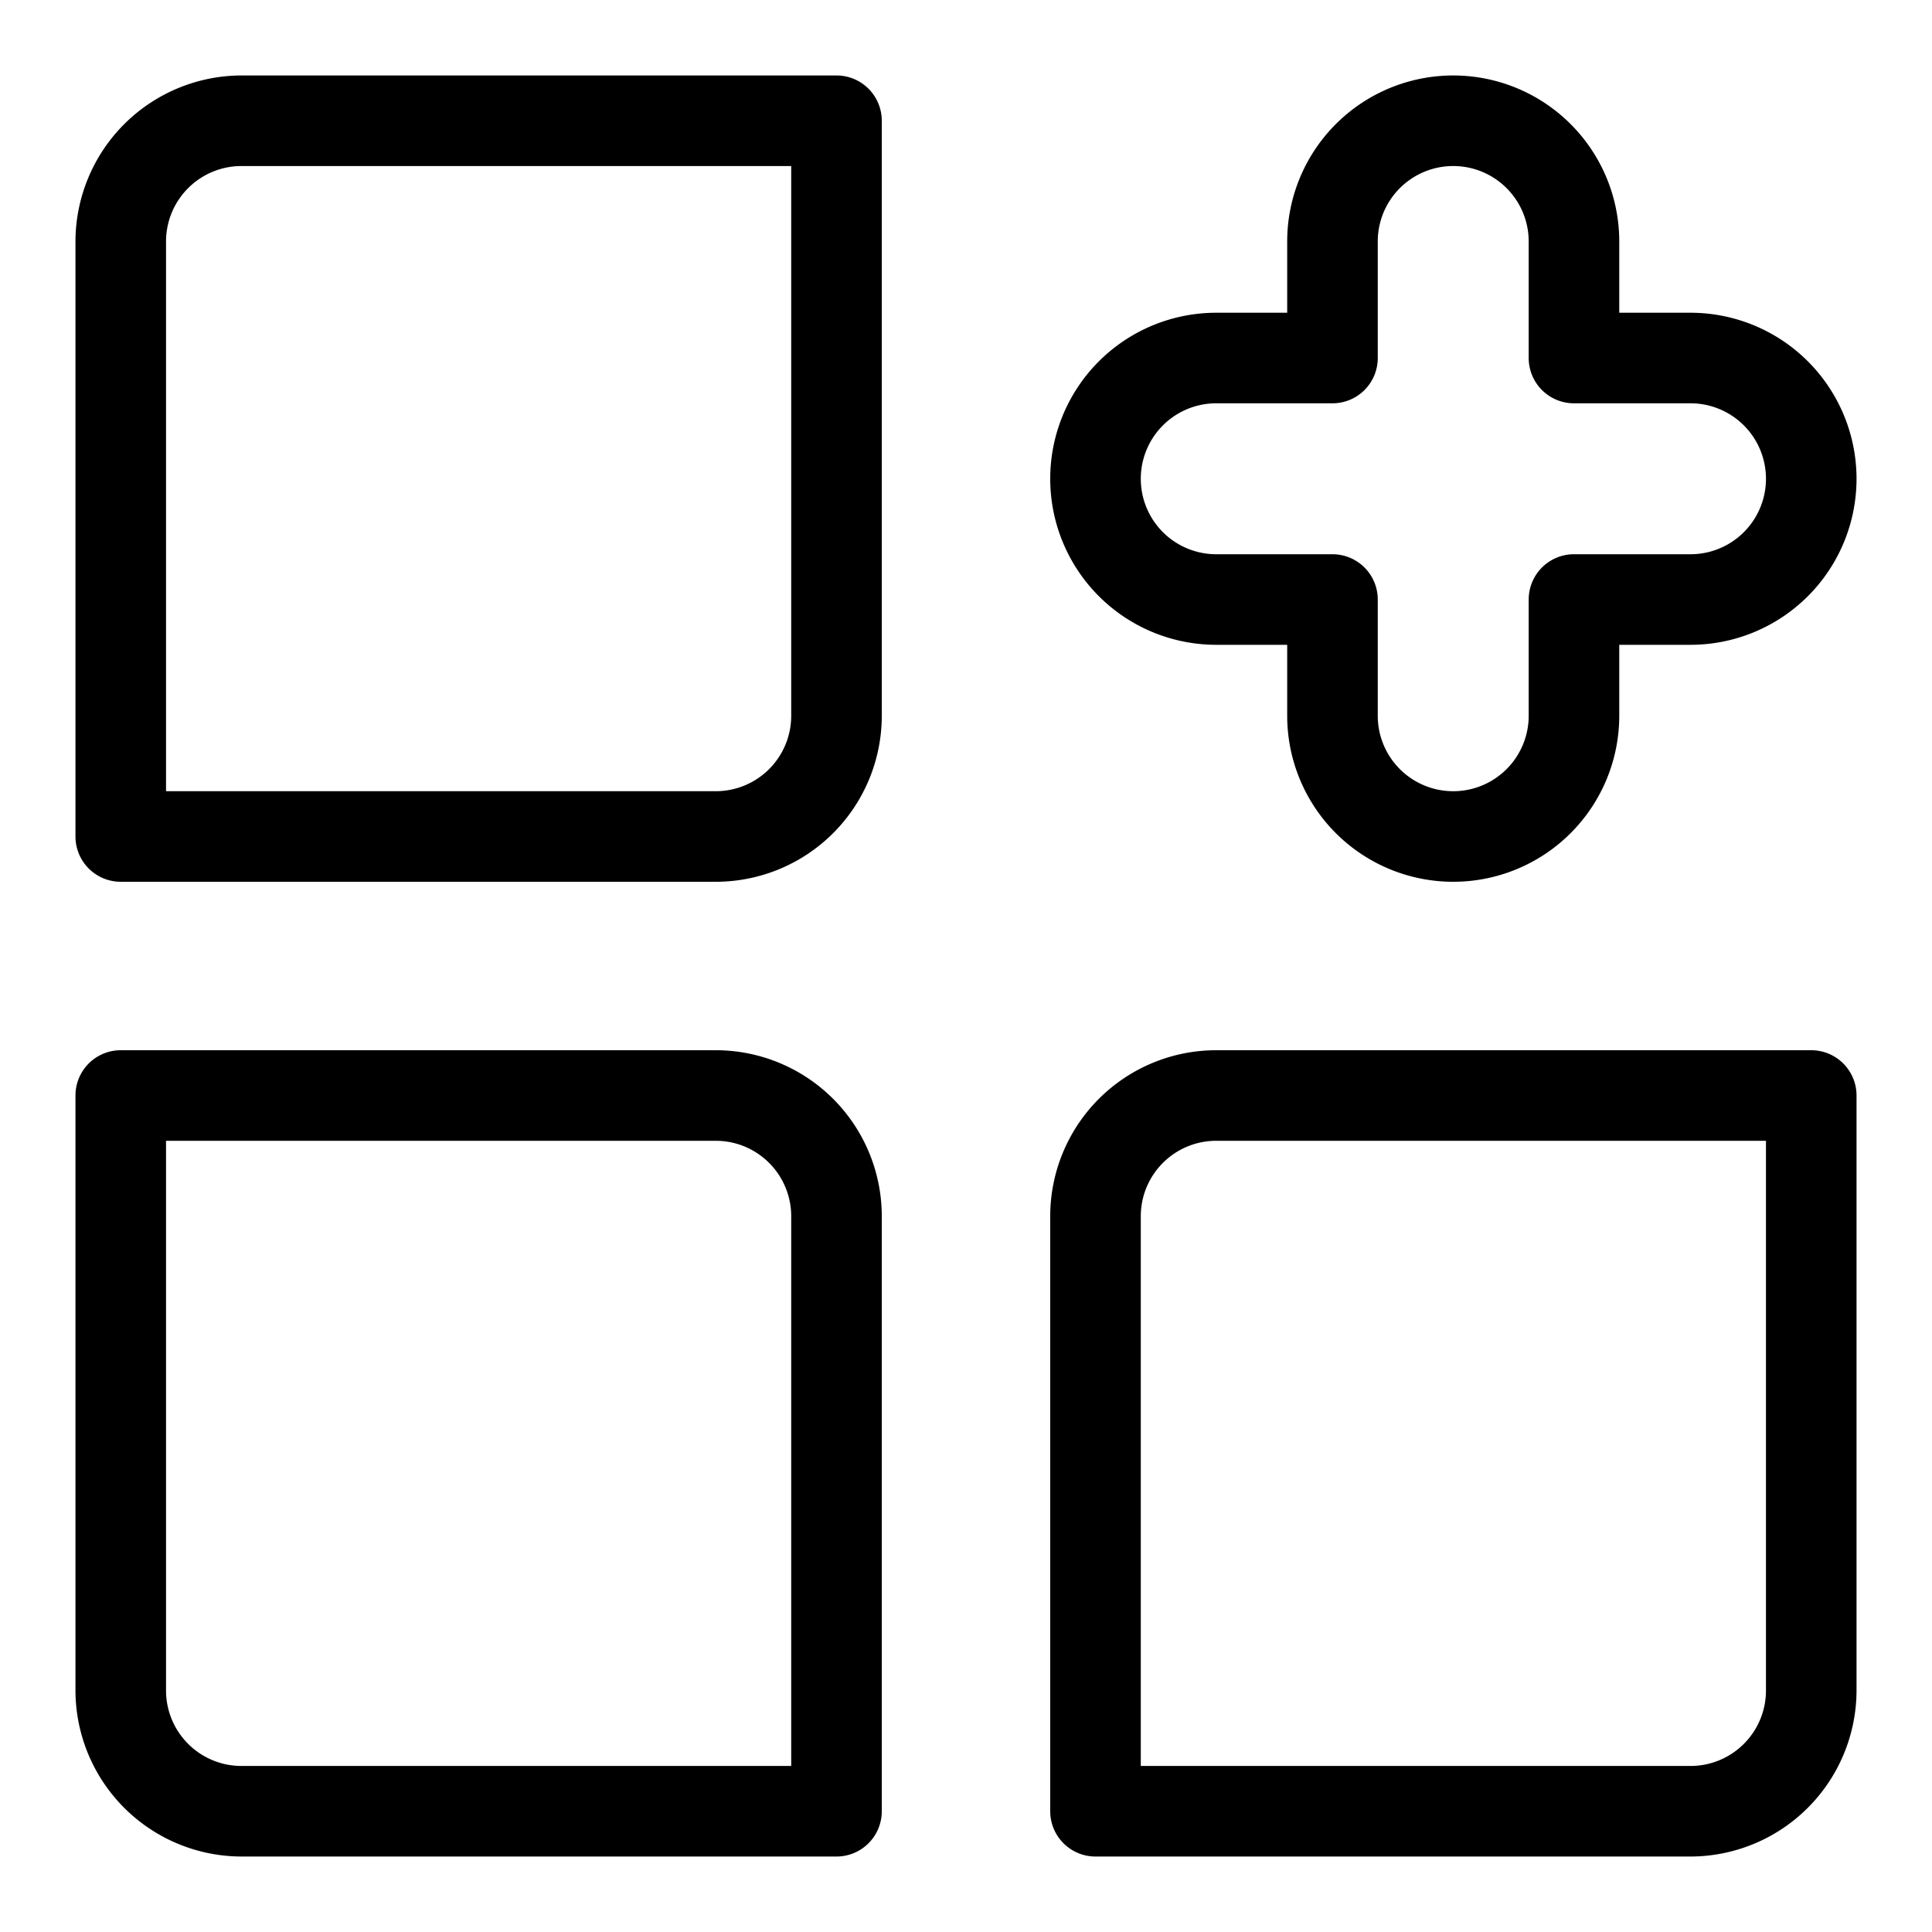
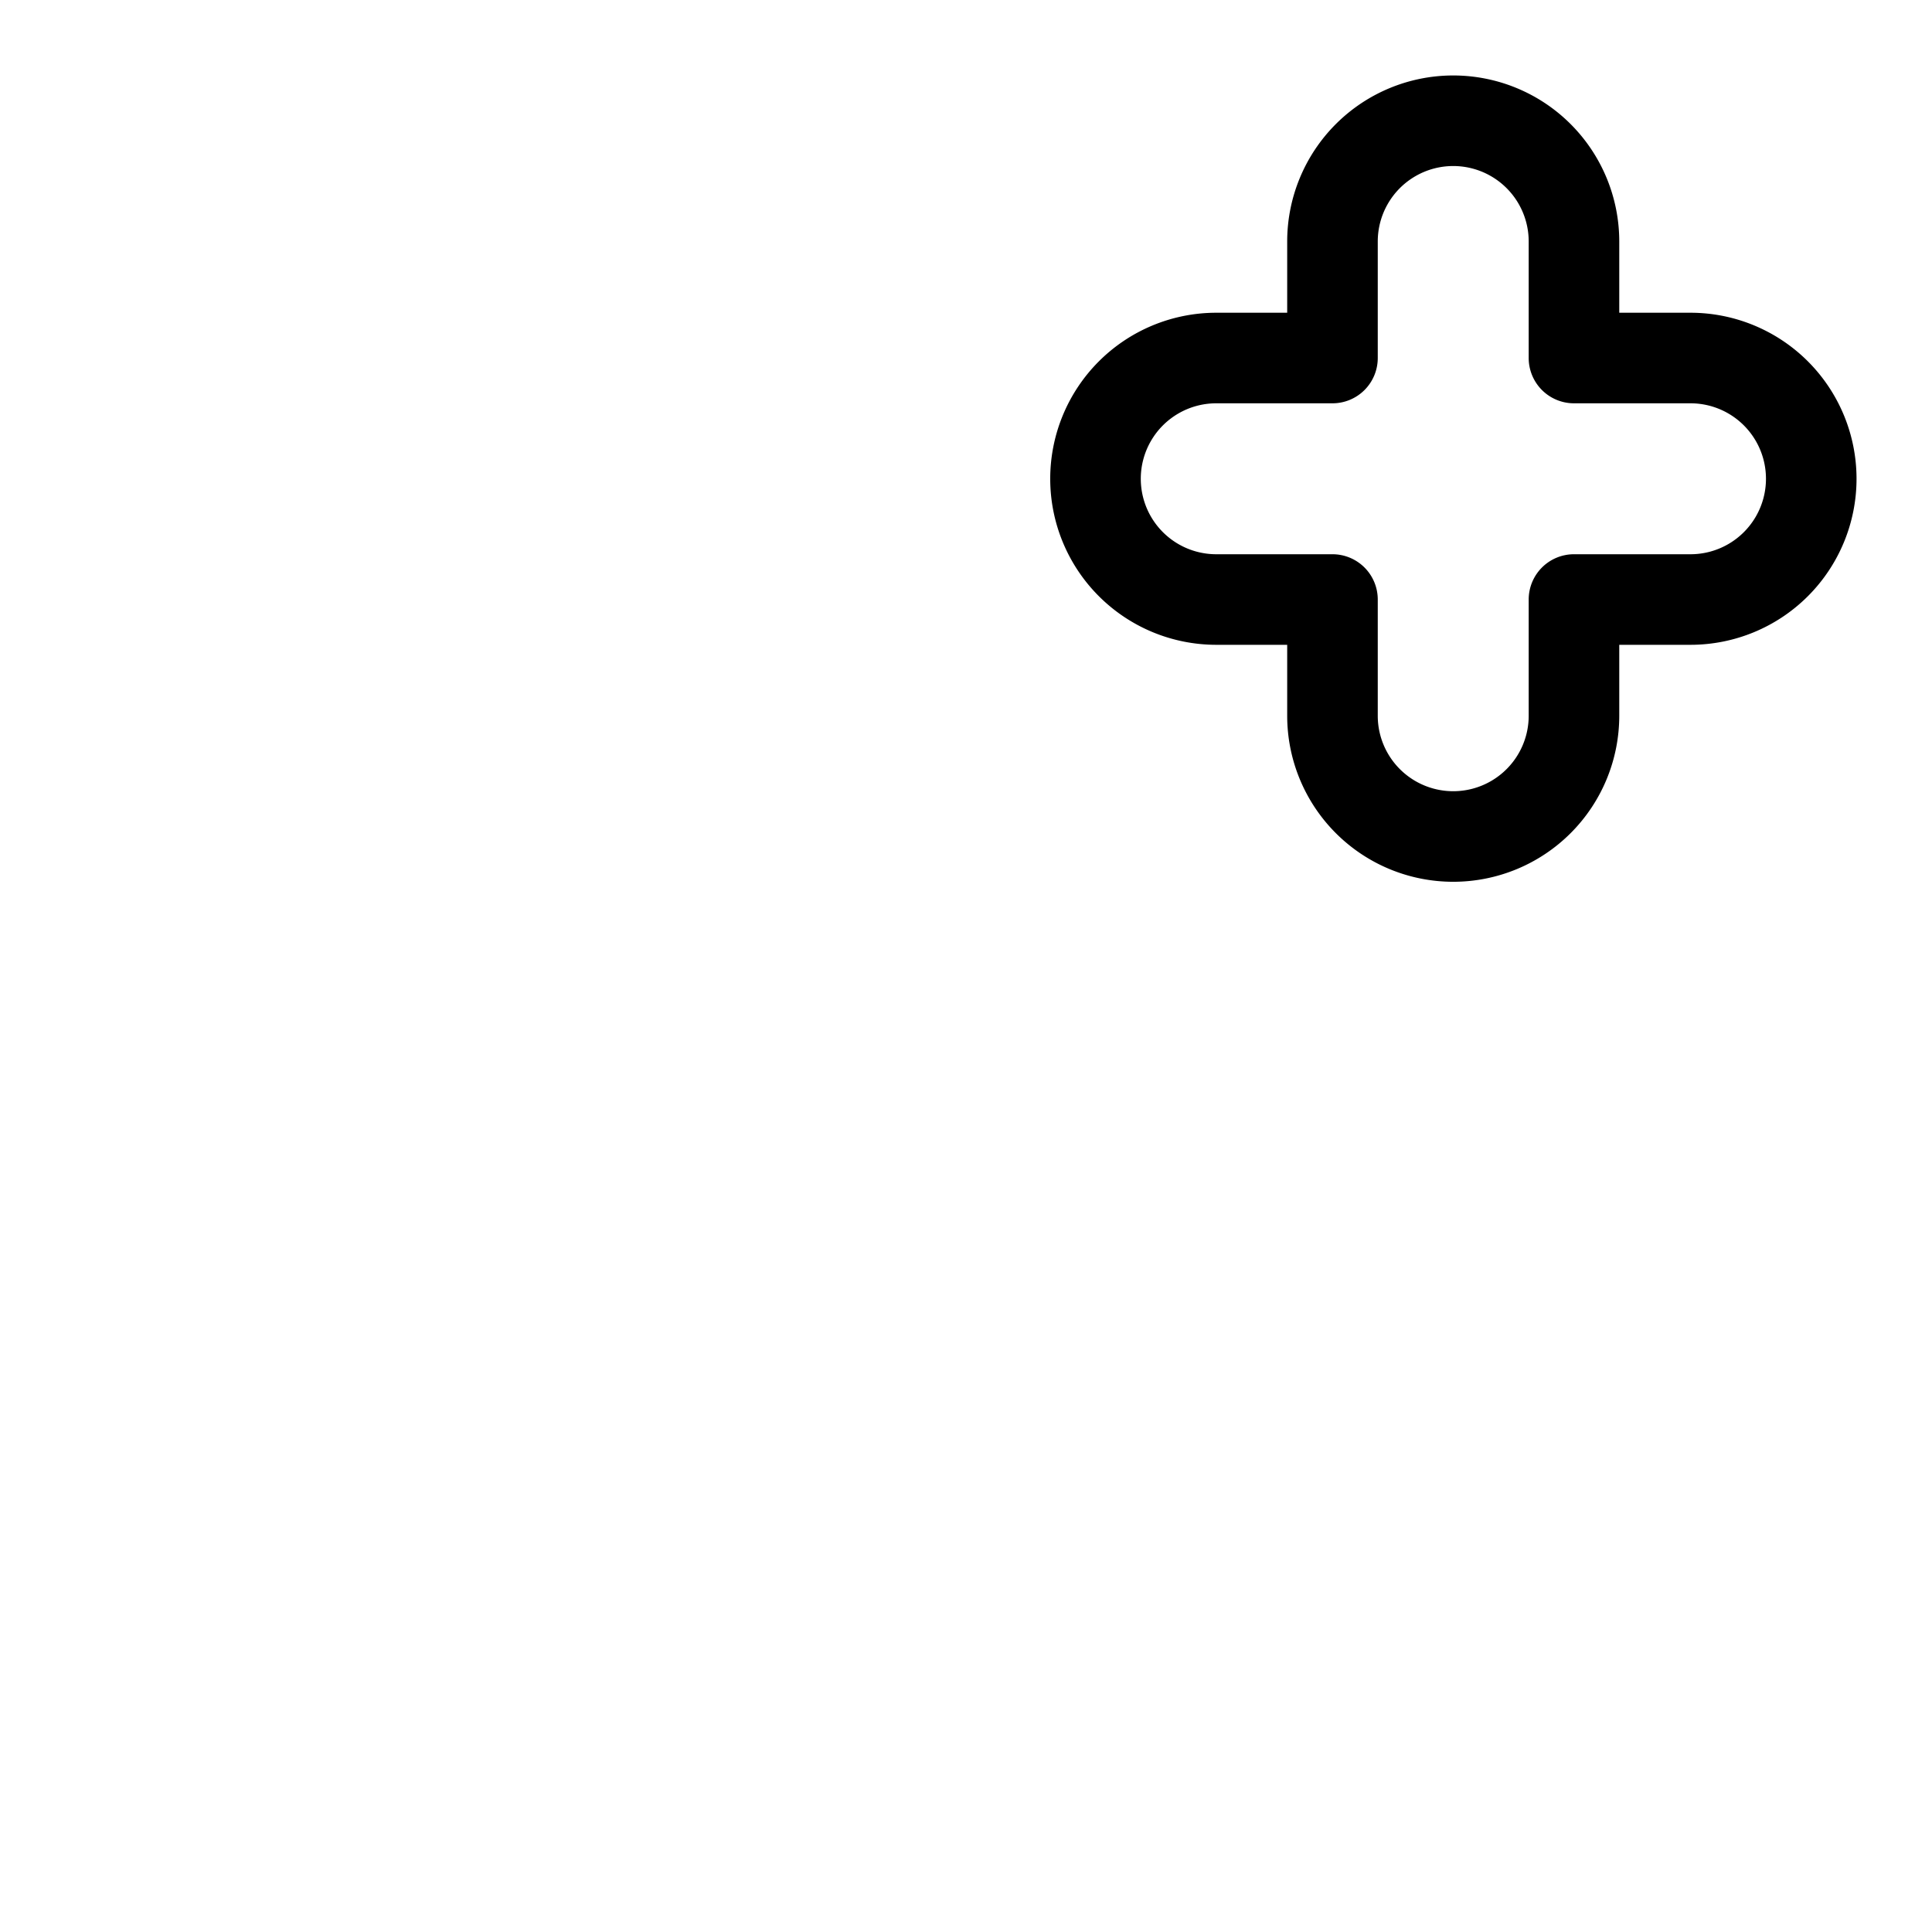
<svg xmlns="http://www.w3.org/2000/svg" viewBox="0 0 64 64" width="512" height="512">
  <g id="Layer_83" data-name="Layer 83">
-     <path d="M27.71,2.5H8A5.51,5.51,0,0,0,2.5,8V27.71A1.5,1.5,0,0,0,4,29.21H23.71a5.5,5.5,0,0,0,5.5-5.5V4A1.5,1.5,0,0,0,27.71,2.5Zm-1.5,21.21a2.5,2.5,0,0,1-2.5,2.5H5.5V8A2.5,2.5,0,0,1,8,5.5H26.21Z" />
-     <path d="M23.71,34.79H4a1.5,1.5,0,0,0-1.5,1.5V56A5.51,5.51,0,0,0,8,61.5H27.71a1.5,1.5,0,0,0,1.5-1.5V40.29A5.5,5.5,0,0,0,23.71,34.79Zm2.5,23.71H8A2.5,2.5,0,0,1,5.5,56V37.79H23.71a2.5,2.5,0,0,1,2.5,2.5Z" />
-     <path d="M60,34.79H40.29a5.5,5.5,0,0,0-5.5,5.5V60a1.5,1.5,0,0,0,1.5,1.5H56A5.51,5.51,0,0,0,61.5,56V36.29A1.5,1.5,0,0,0,60,34.79ZM58.5,56A2.5,2.5,0,0,1,56,58.5H37.79V40.29a2.5,2.5,0,0,1,2.5-2.5H58.5Z" />
    <path d="M40.29,21.36h2.35v2.35a5.5,5.5,0,0,0,11,0V21.36H56a5.5,5.5,0,0,0,0-11H53.64V8a5.5,5.5,0,0,0-11,0v2.36H40.29a5.5,5.5,0,0,0,0,11Zm0-8h3.85a1.5,1.5,0,0,0,1.5-1.5V8a2.5,2.5,0,0,1,5,0v3.86a1.5,1.5,0,0,0,1.5,1.5H56a2.5,2.5,0,0,1,0,5H52.14a1.5,1.5,0,0,0-1.5,1.5v3.85a2.5,2.5,0,0,1-5,0V19.86a1.5,1.5,0,0,0-1.5-1.5H40.29a2.5,2.5,0,0,1,0-5Z" />
  </g>
</svg>